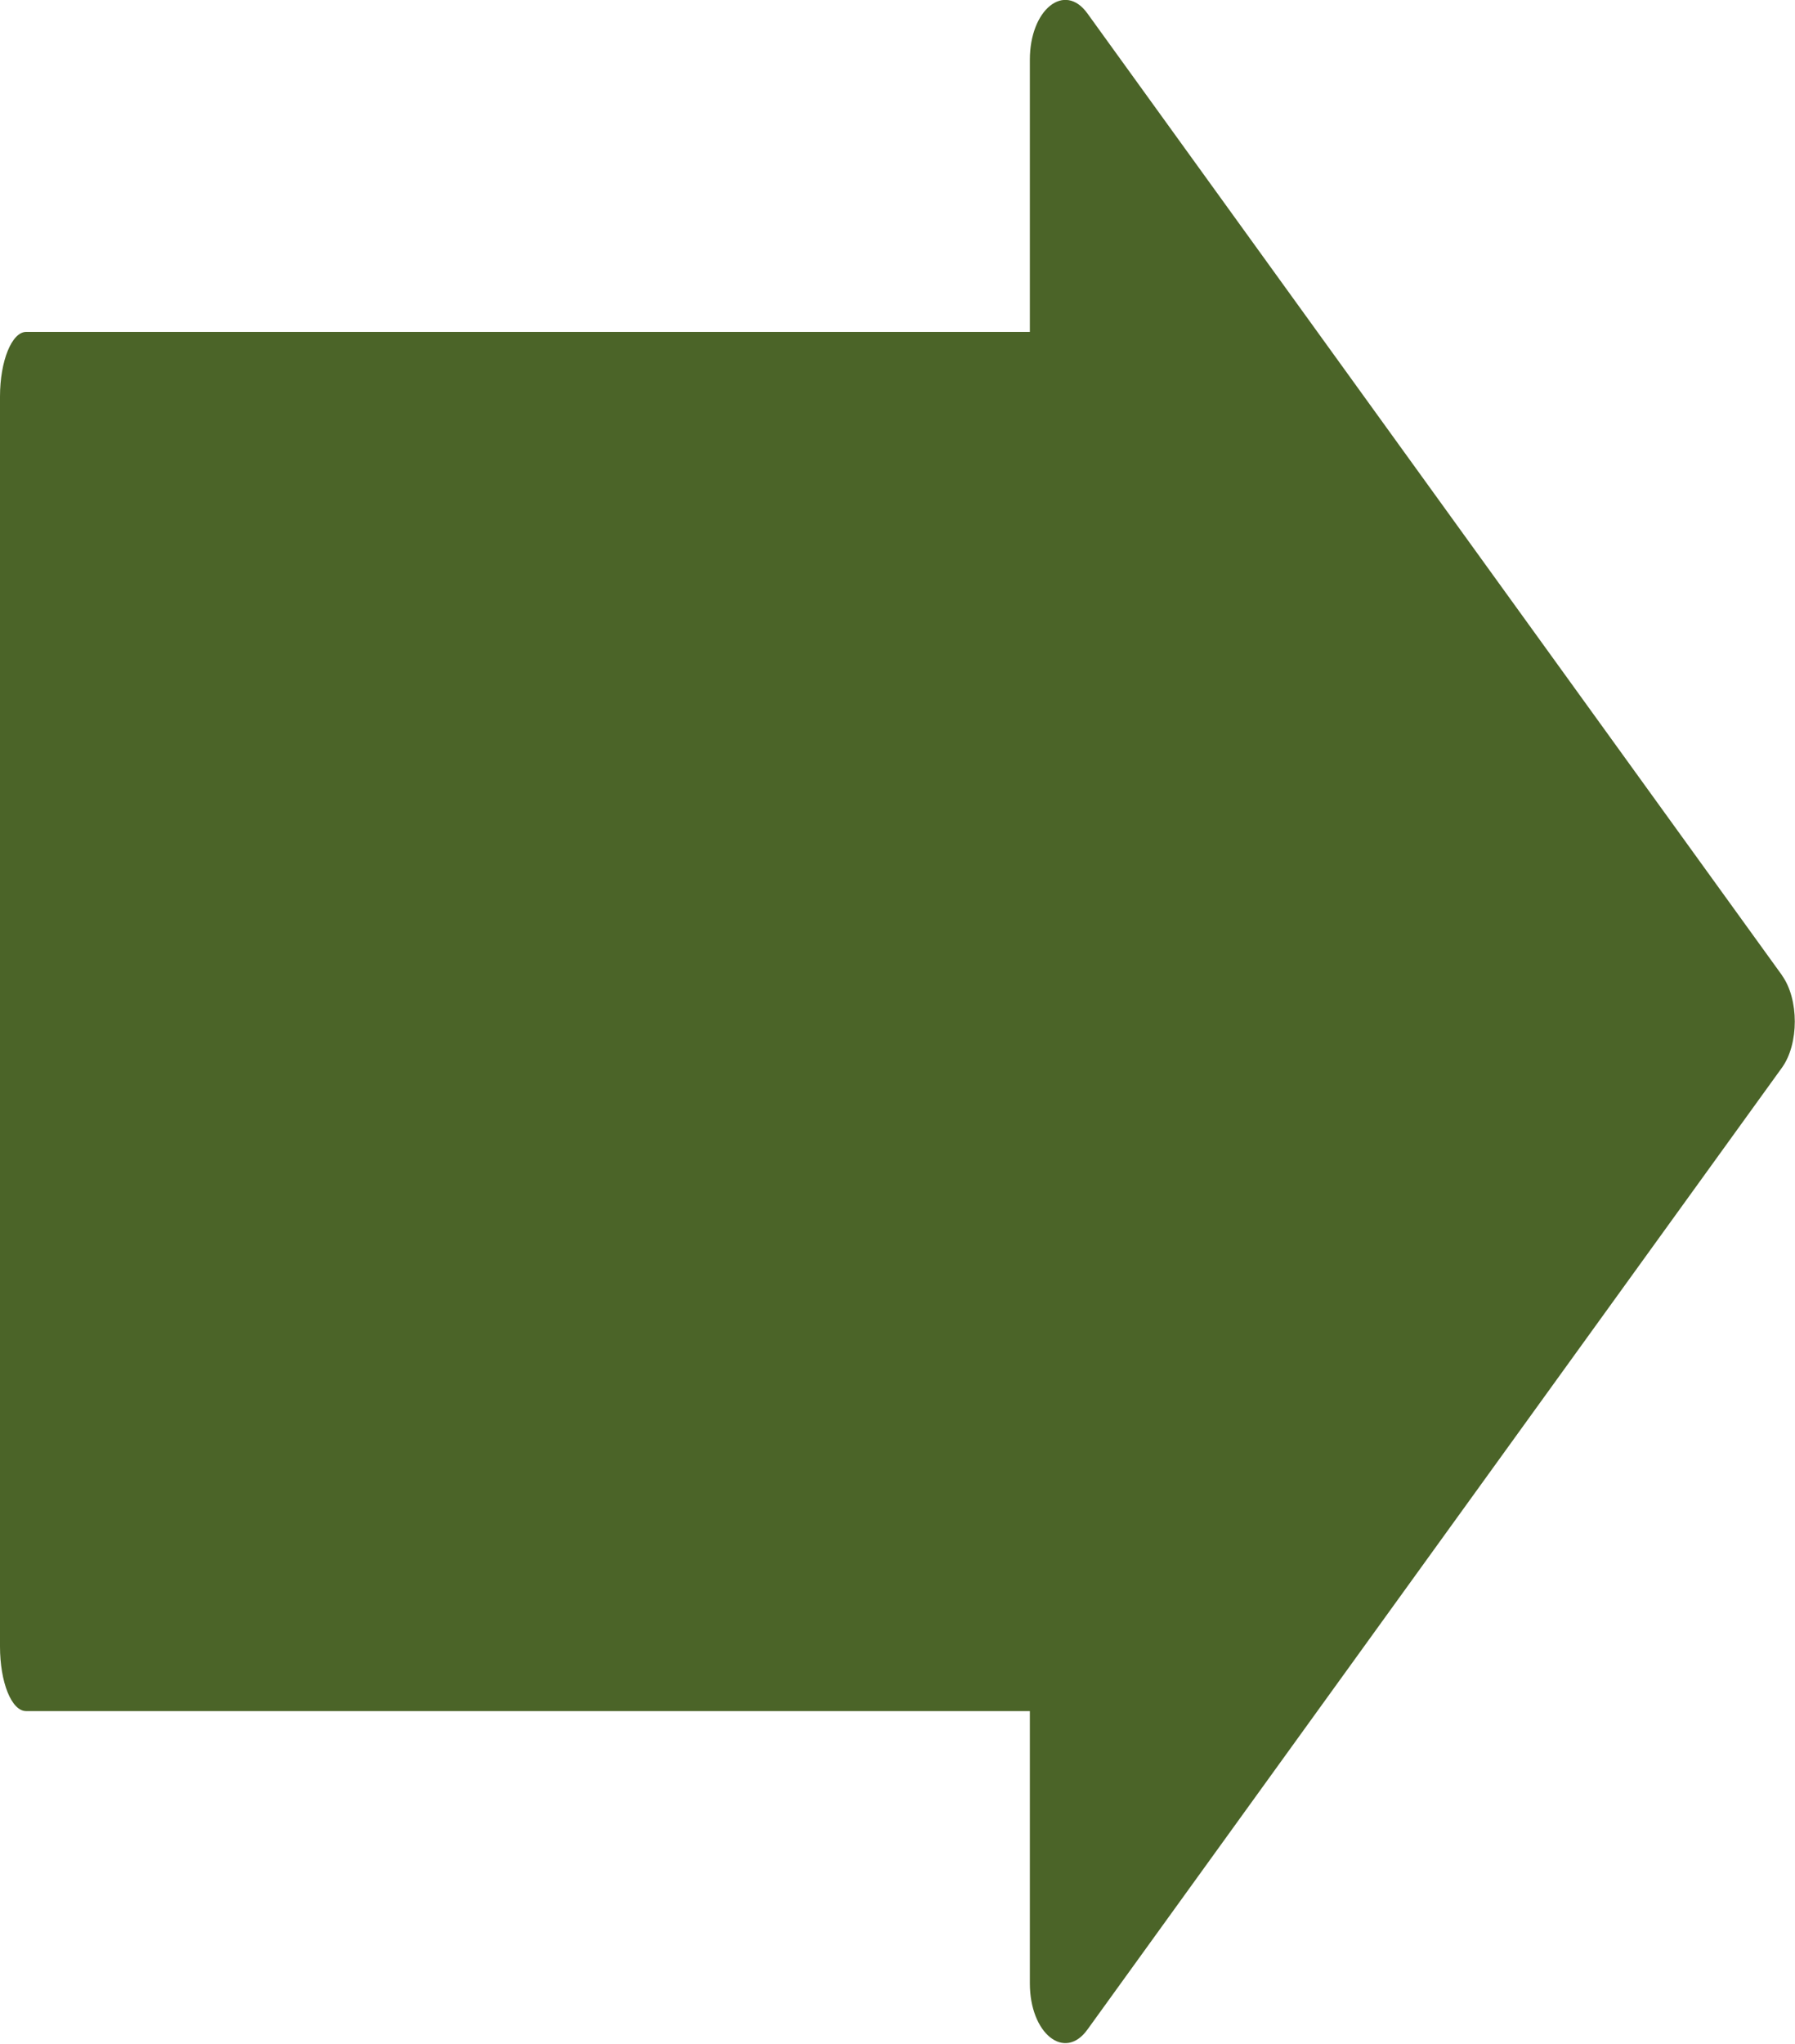
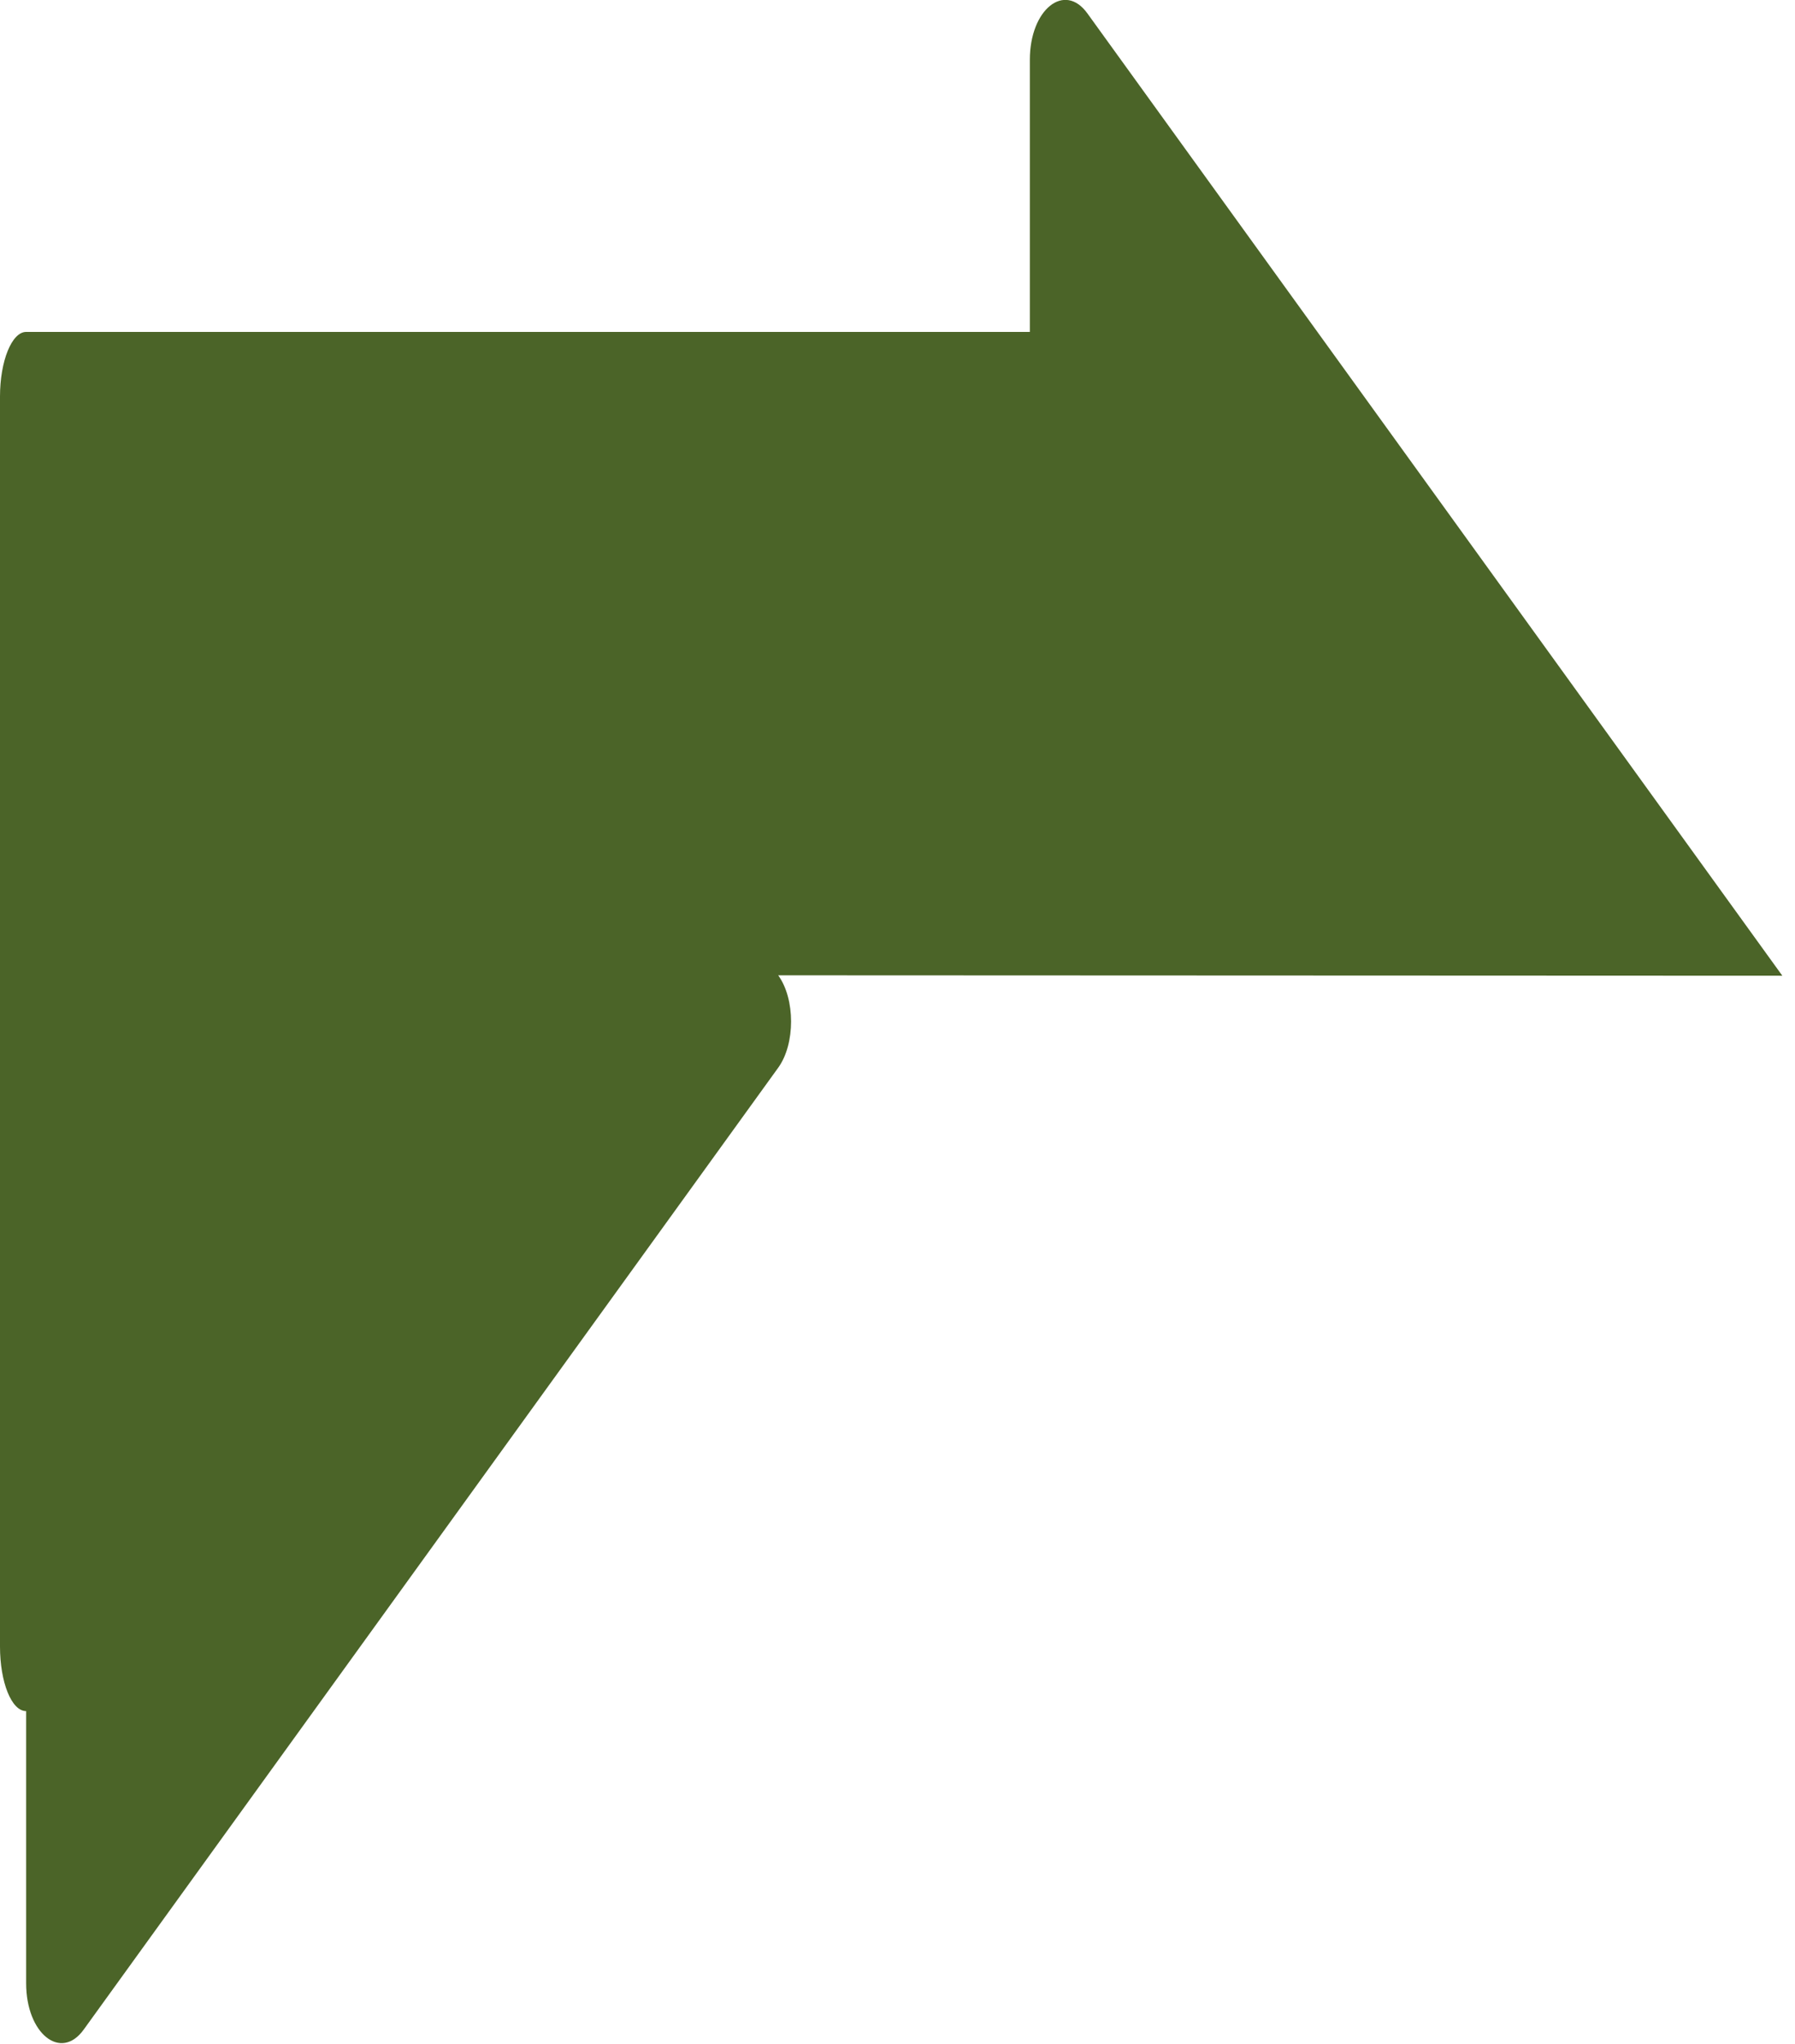
<svg xmlns="http://www.w3.org/2000/svg" width="43.94" height="50" viewBox="0 0 43.94 50">
  <defs>
    <style>
 .cls-1 {
 fill: #4b6428;
 stroke-width: 0px;
 }
 </style>
  </defs>
-   <path class="cls-1" d="M43.63,23.87L26.62.33c-.56-.78-1.41-.1-1.41,1.13v6.66H.64c-.35,0-.64.71-.64,1.58v30.58c0,.87.28,1.58.64,1.58h24.57v6.66c0,1.23.85,1.91,1.41,1.13l17-23.53c.42-.58.42-1.68,0-2.26Z" />
+   <path class="cls-1" d="M43.63,23.87L26.62.33c-.56-.78-1.41-.1-1.41,1.13v6.66H.64c-.35,0-.64.71-.64,1.58v30.58c0,.87.28,1.58.64,1.58v6.66c0,1.23.85,1.91,1.41,1.13l17-23.53c.42-.58.42-1.68,0-2.26Z" />
</svg>